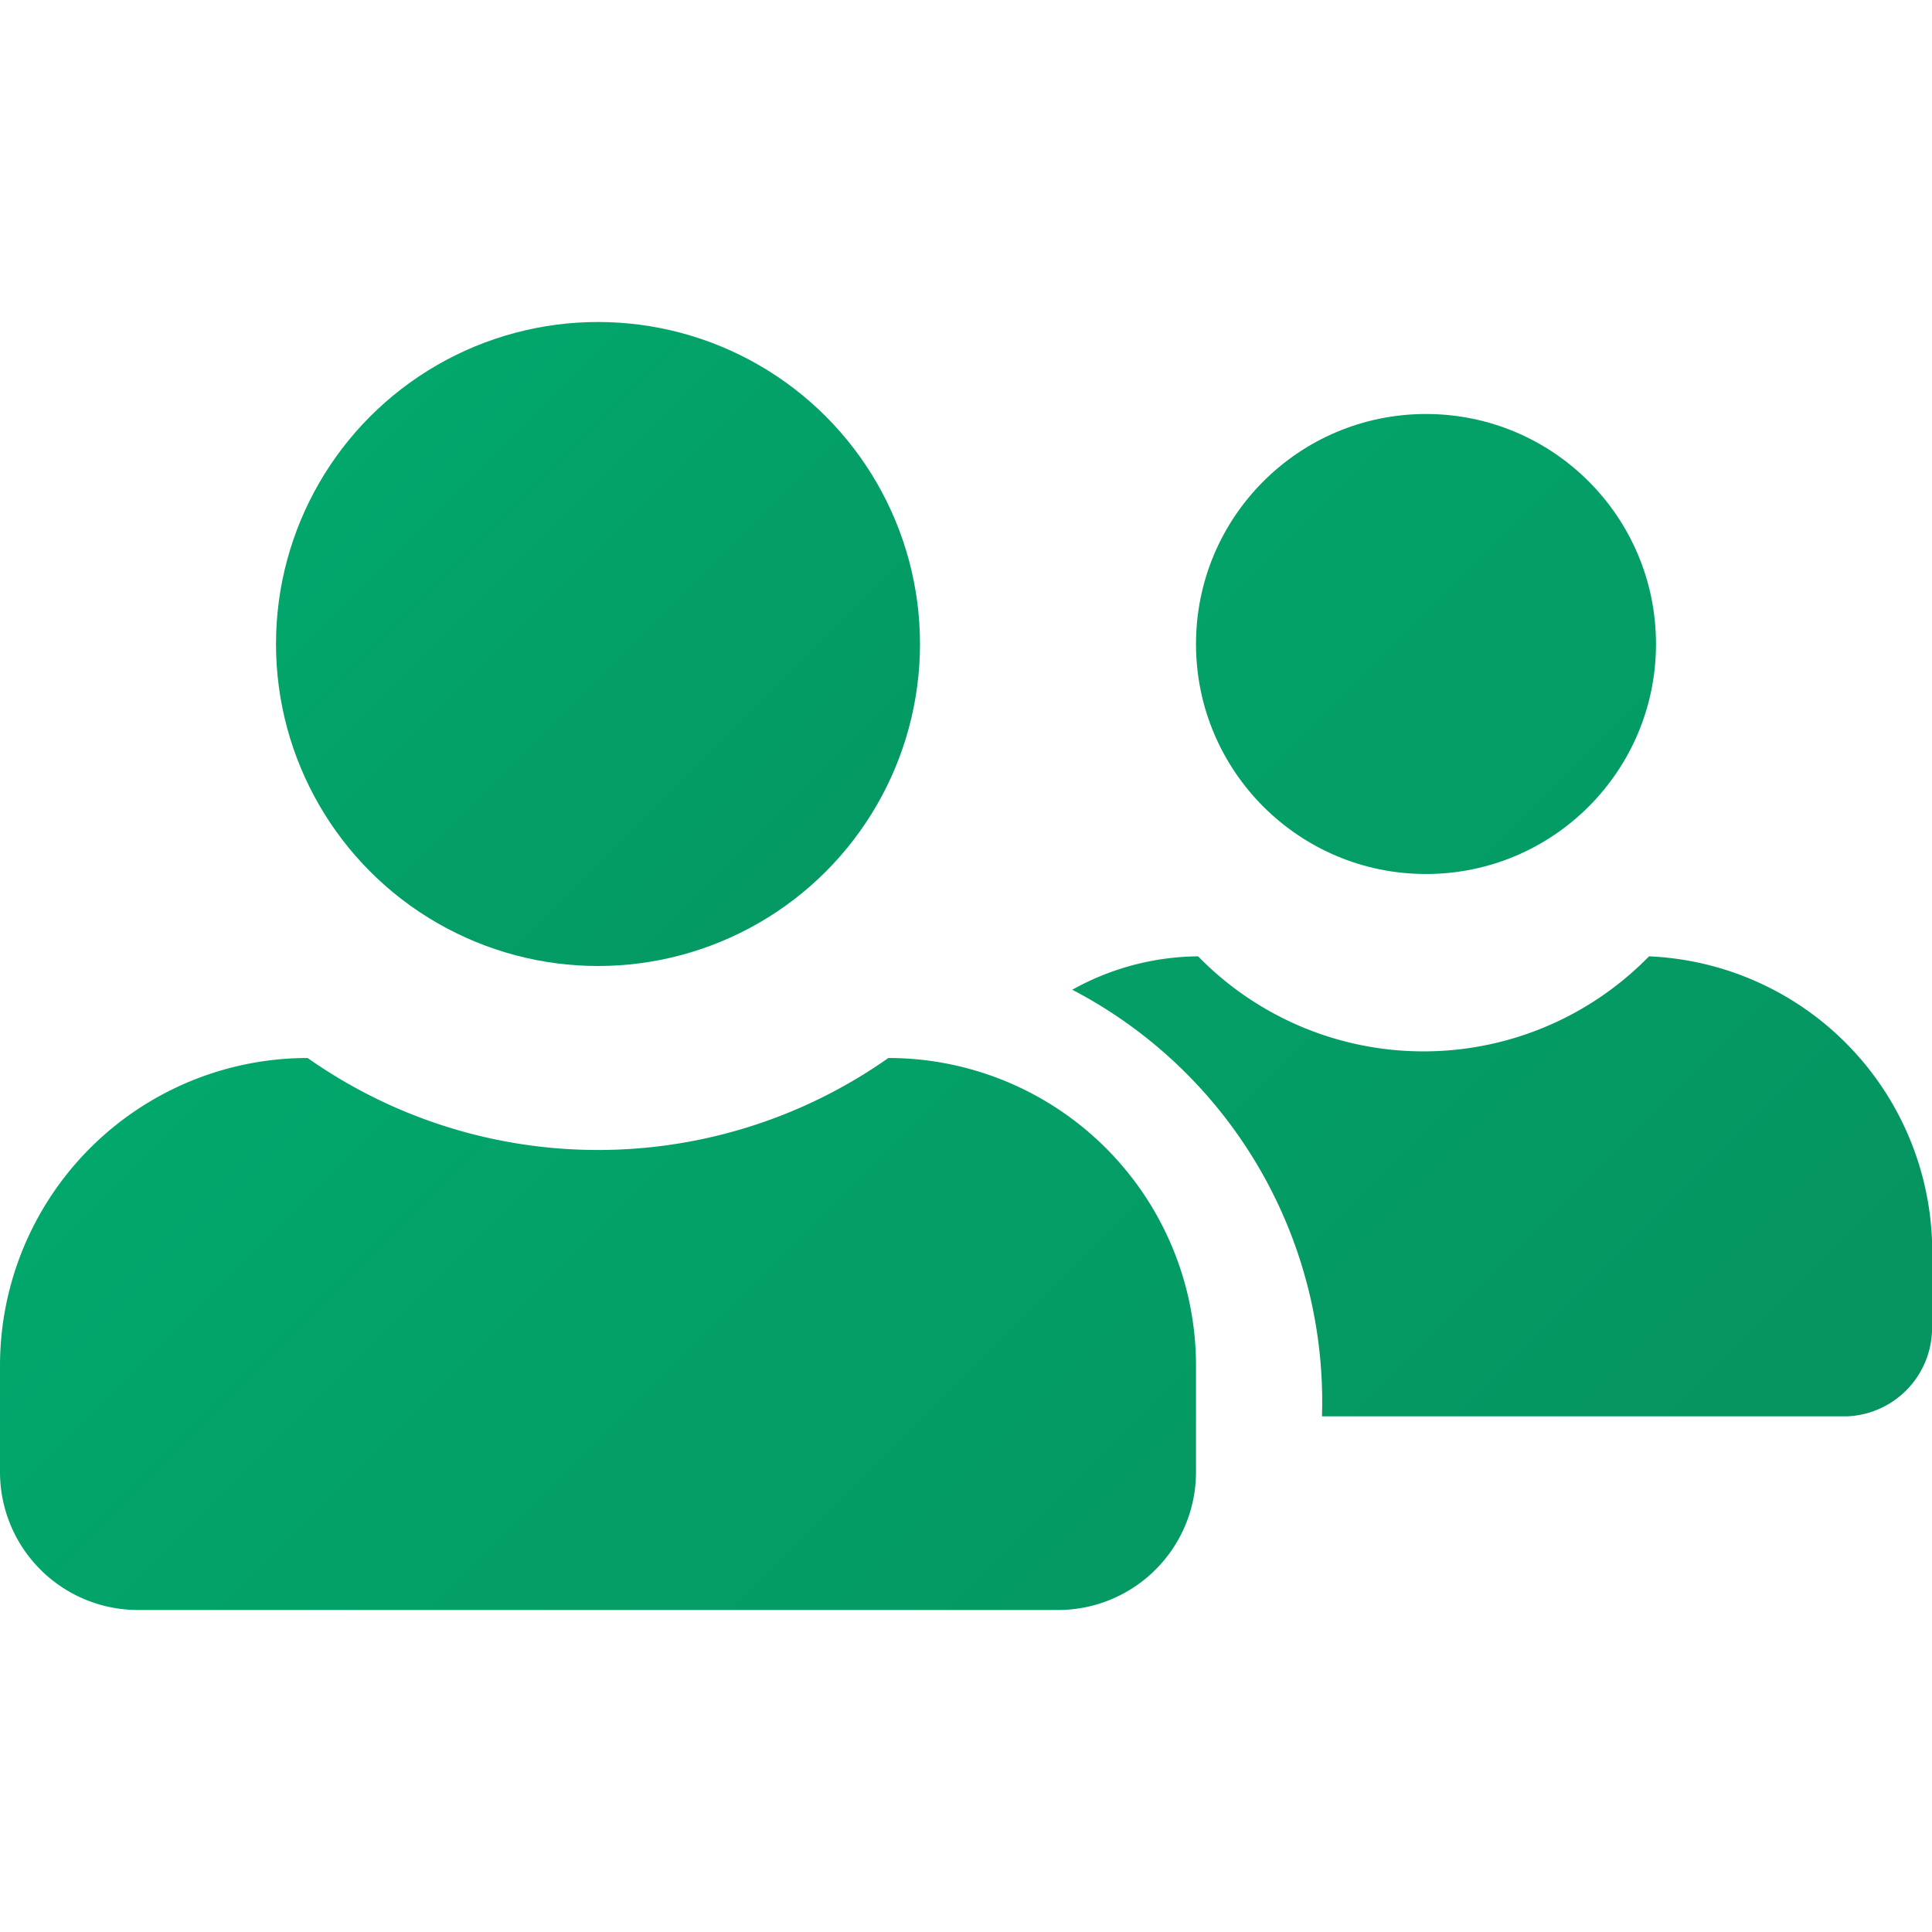
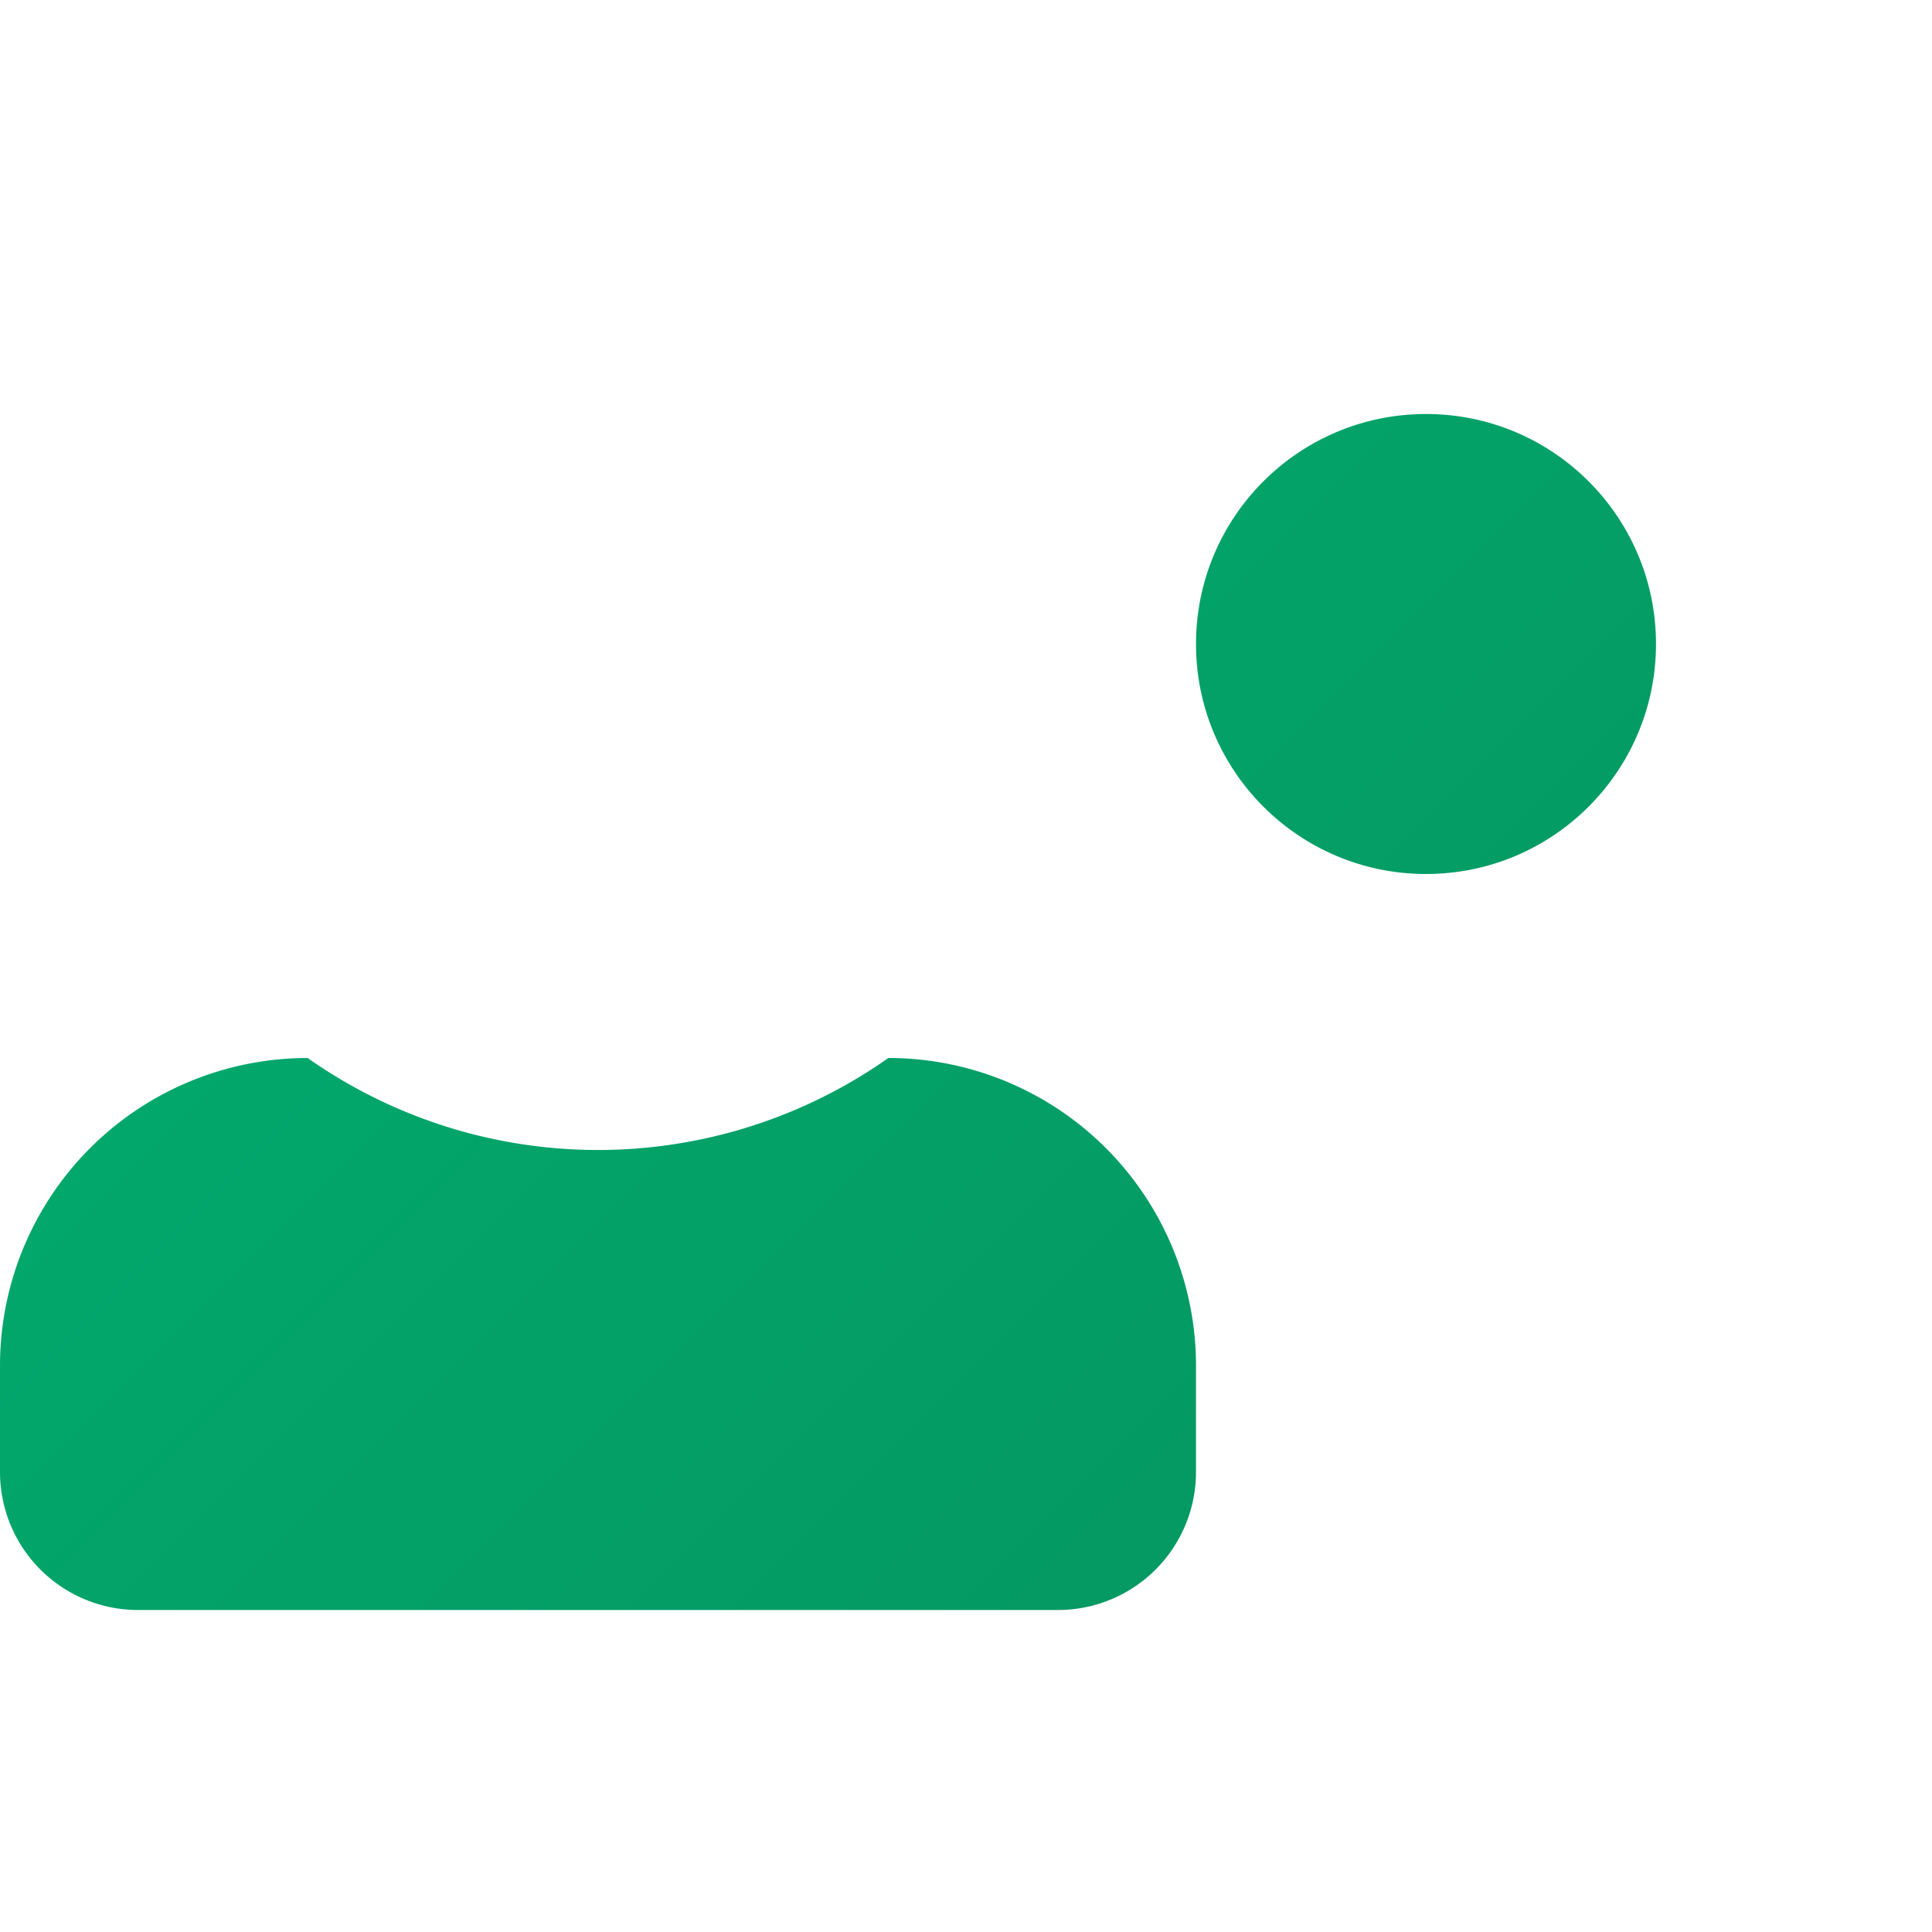
<svg xmlns="http://www.w3.org/2000/svg" xmlns:xlink="http://www.w3.org/1999/xlink" width="21" height="21" viewBox="0 0 21 21">
  <defs>
    <linearGradient id="59098603-5d2e-490c-85e9-6932d0f1a040" x1="1.256" y1="1.756" x2="11.033" y2="11.533" gradientUnits="userSpaceOnUse">
      <stop offset="0" stop-color="#00af70" />
      <stop offset="1" stop-color="#069360" />
    </linearGradient>
    <linearGradient id="cab6c4ca-6e1c-40e8-902f-7cbd71802051" x1="-2.062" y1="6.478" x2="13.901" y2="22.441" xlink:href="#59098603-5d2e-490c-85e9-6932d0f1a040" />
    <linearGradient id="5a7c638e-78bf-4e5e-b5e3-dc60da1e4fd9" x1="4.132" y1="0.285" x2="20.095" y2="16.248" xlink:href="#59098603-5d2e-490c-85e9-6932d0f1a040" />
    <linearGradient id="8d65043b-0215-4aae-831d-33d6a0caf830" x1="6.458" y1="-2.042" x2="22.421" y2="13.921" xlink:href="#59098603-5d2e-490c-85e9-6932d0f1a040" />
  </defs>
  <title>results</title>
  <g id="64598f08-7f58-469f-8585-3ac66d4840ca" data-name="Layer 2">
    <g id="e801965a-54df-4fb7-8cc8-f17dba356654" data-name="Layer 1">
      <rect width="21" height="21" fill="none" />
-       <circle cx="6.5" cy="7" r="3.5" fill="url(#59098603-5d2e-490c-85e9-6932d0f1a040)" />
      <path d="M9.656,11.5a5.481,5.481,0,0,1-6.312,0A3.344,3.344,0,0,0,0,14.844V16a1.5,1.5,0,0,0,1.5,1.5h10A1.5,1.5,0,0,0,13,16V14.844A3.344,3.344,0,0,0,9.656,11.5Z" fill="url(#cab6c4ca-6e1c-40e8-902f-7cbd71802051)" />
-       <path d="M17.924,10.395a3.423,3.423,0,0,1-4.901,0,2.852,2.852,0,0,0-1.368.363,5.05,5.05,0,0,1,2.714,4.646v-.009H20.079a.963.963,0,0,0,.921-1v-.661A3.216,3.216,0,0,0,17.924,10.395Z" fill="url(#5a7c638e-78bf-4e5e-b5e3-dc60da1e4fd9)" />
      <circle cx="15.5" cy="7" r="2.5" fill="url(#8d65043b-0215-4aae-831d-33d6a0caf830)" />
    </g>
  </g>
</svg>